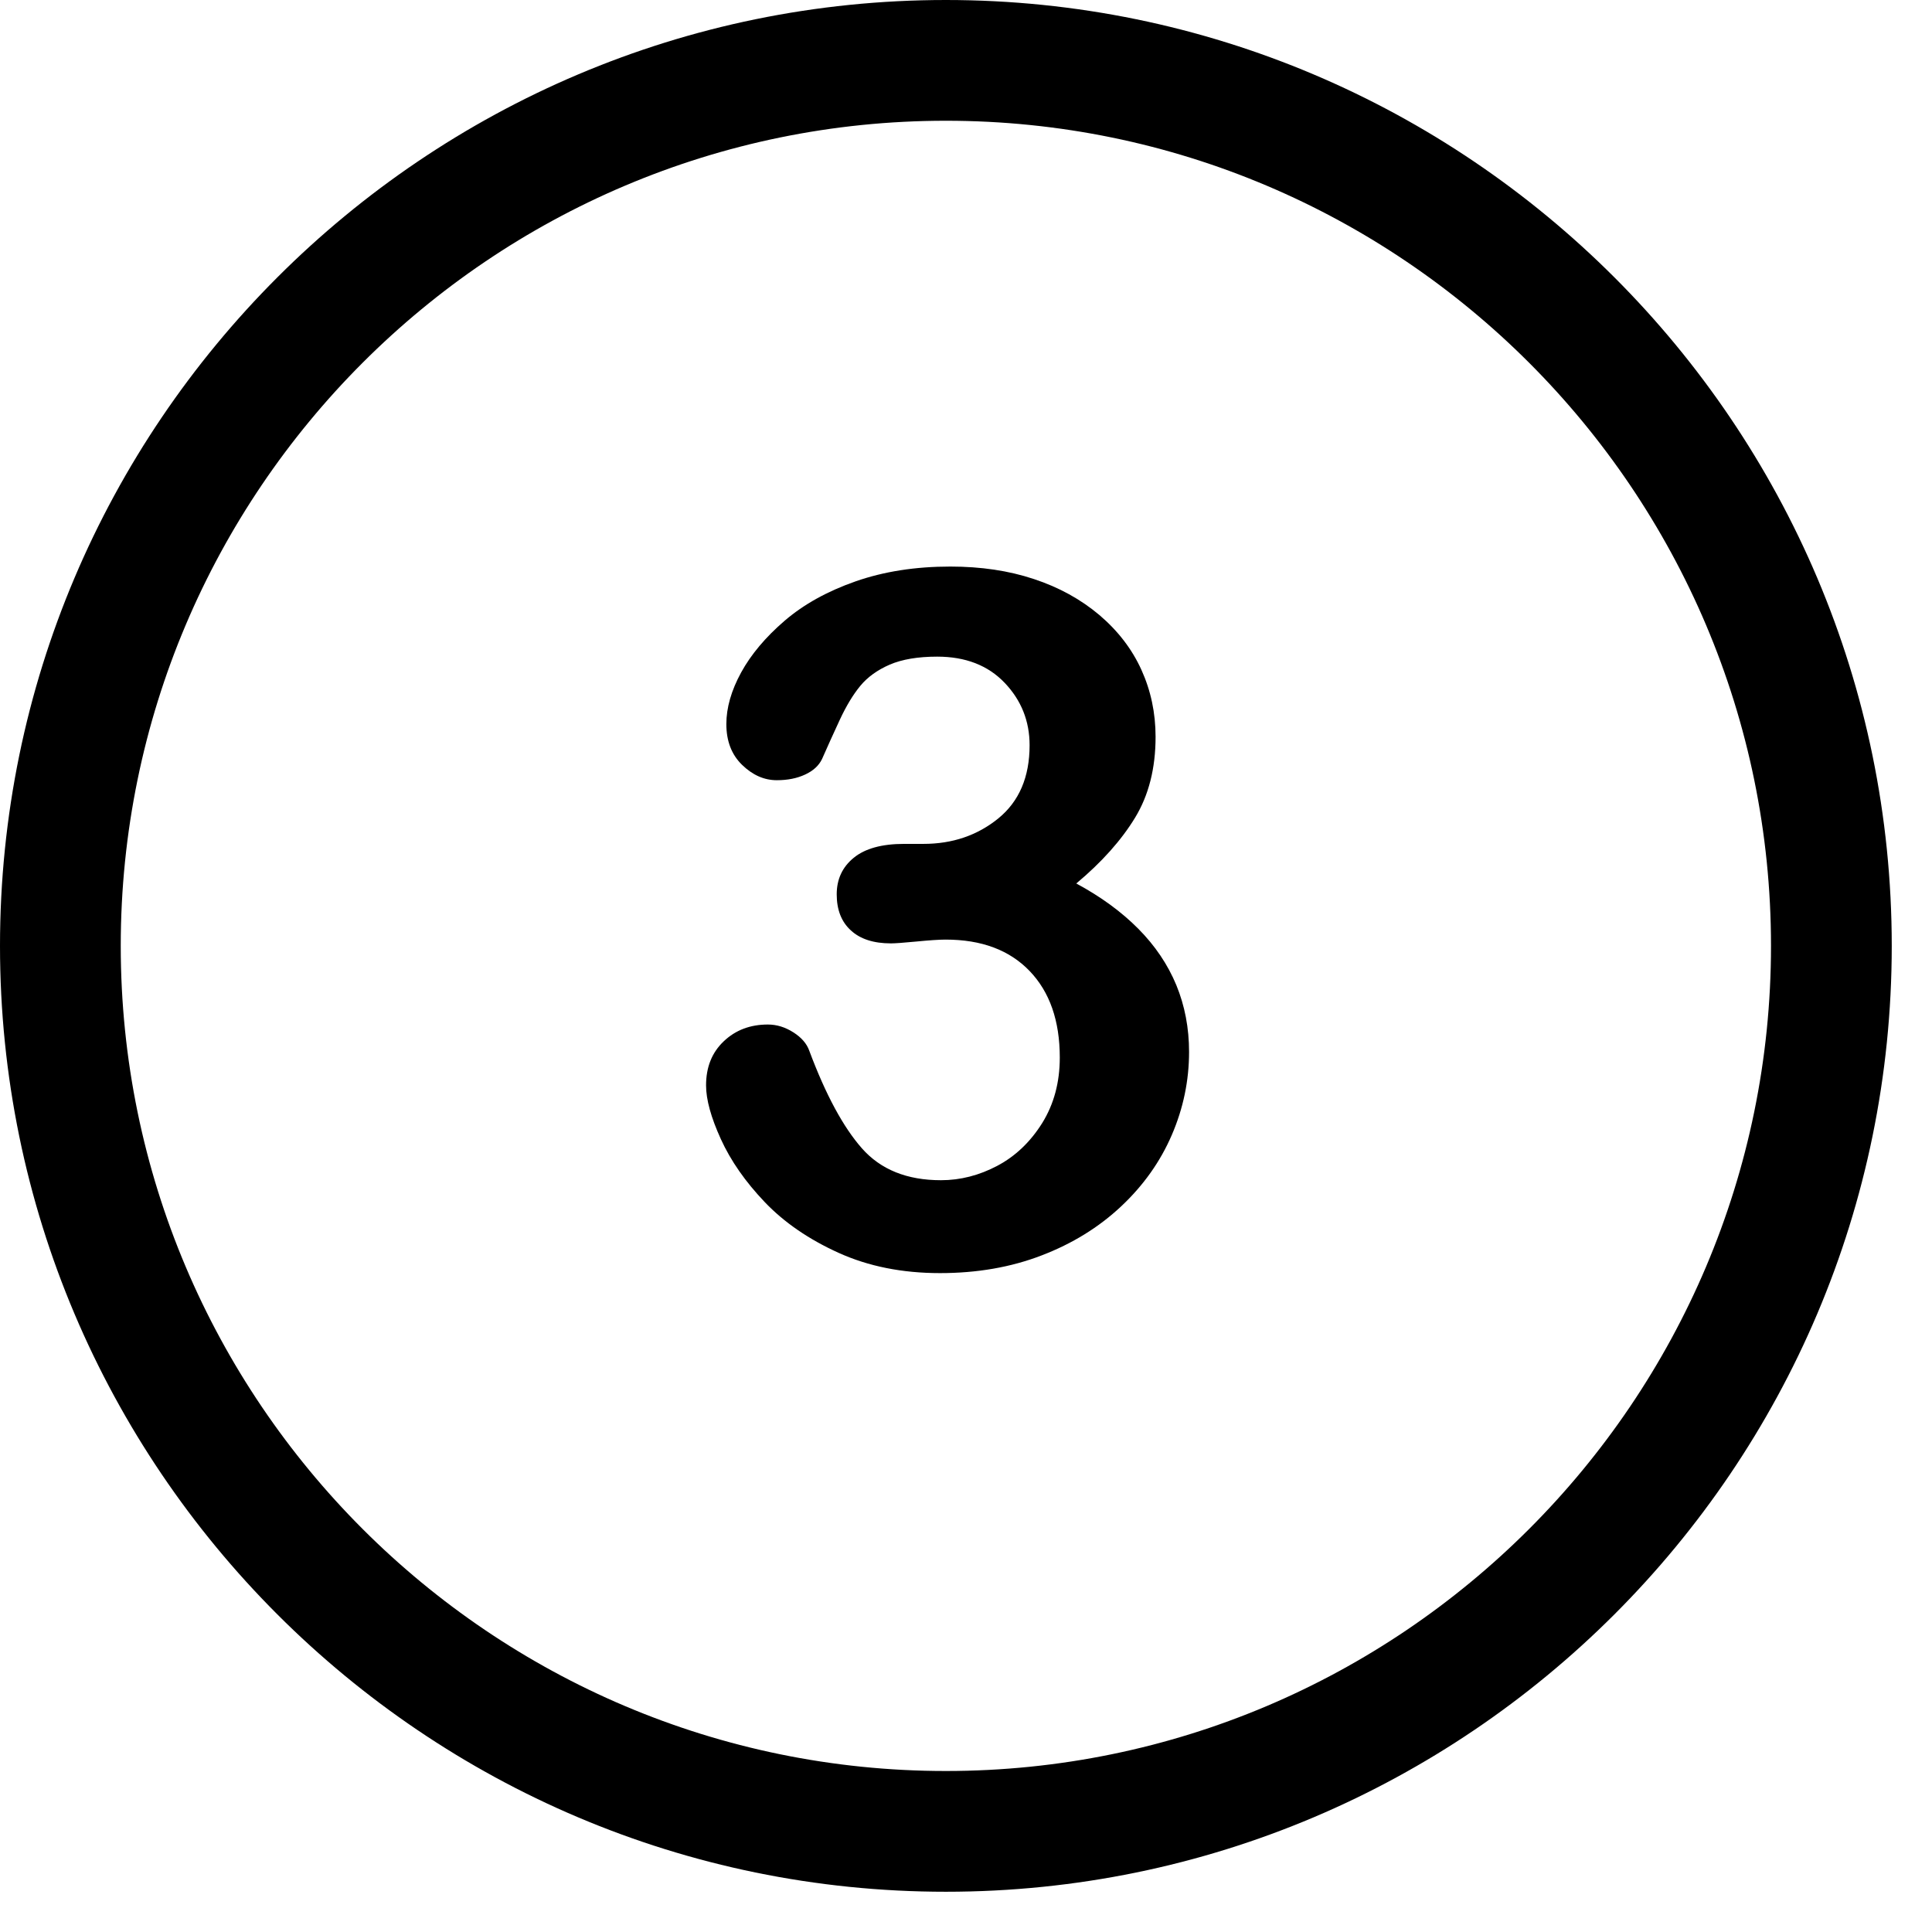
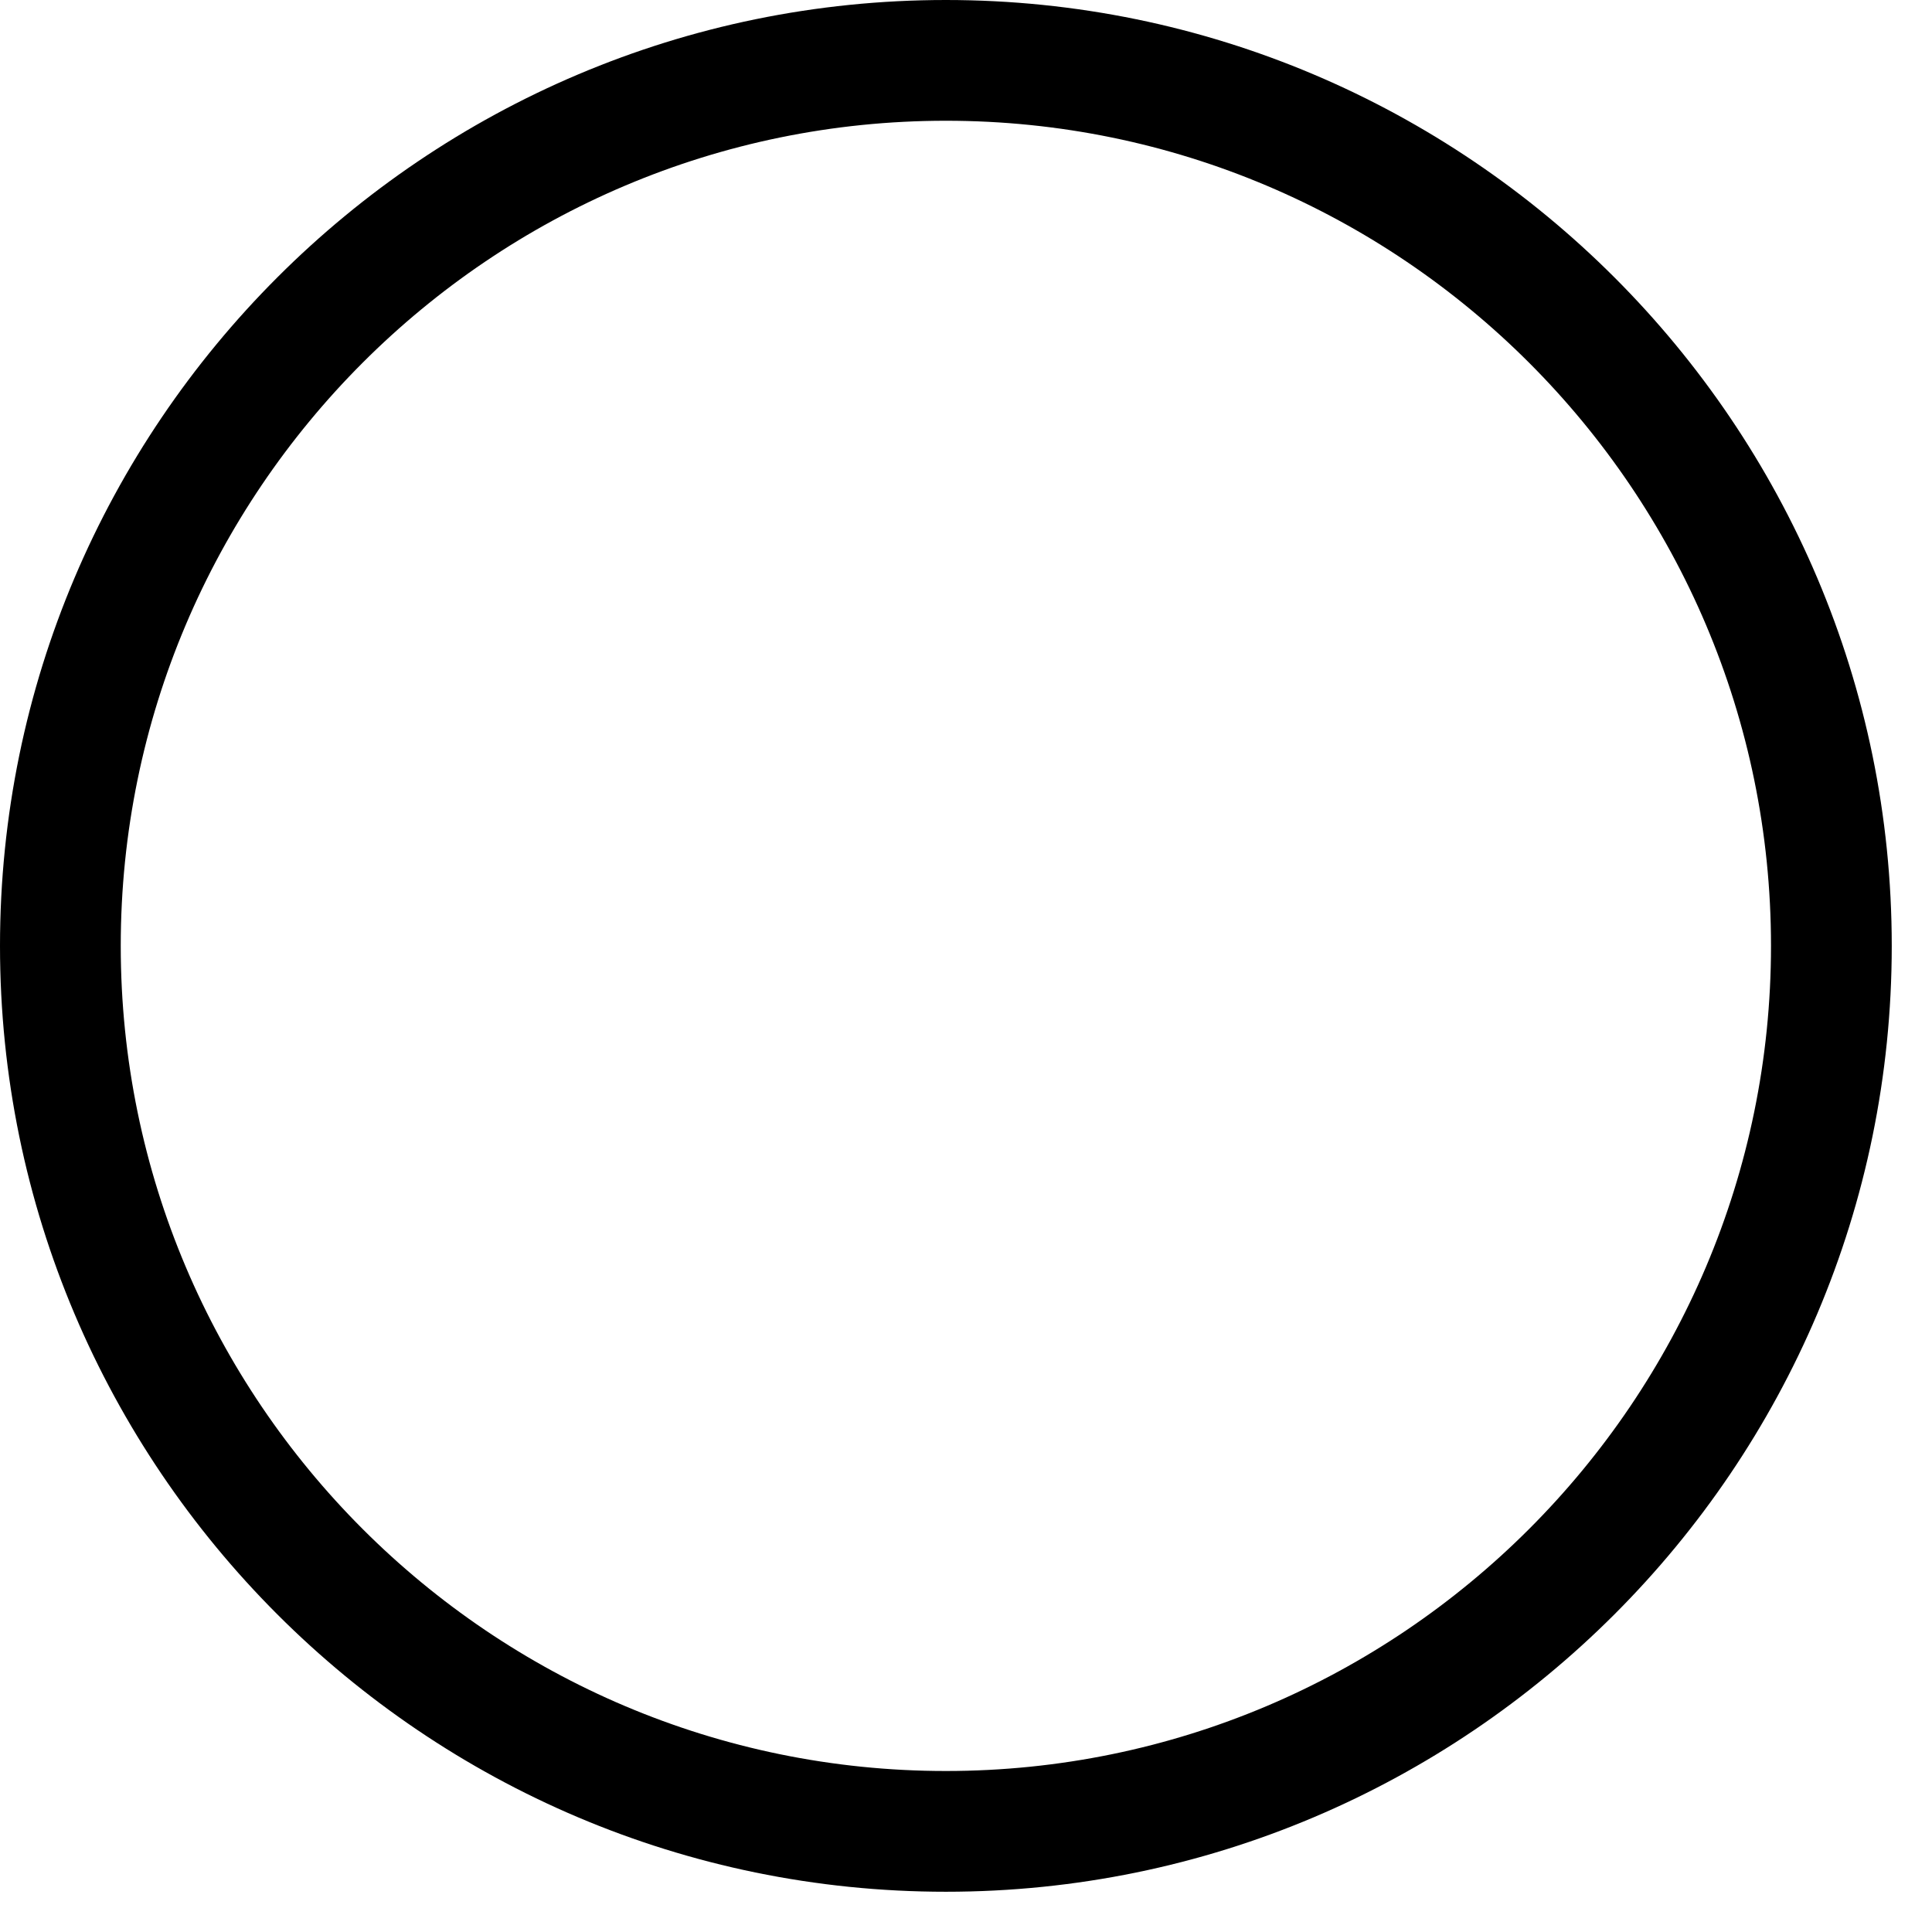
<svg xmlns="http://www.w3.org/2000/svg" width="24" height="24" viewBox="0 0 24 24" fill="#000000">
-   <path fill-rule="evenodd" clip-rule="evenodd" d="M11.472 10.483C11.831 10.483 12.141 10.378 12.401 10.167C12.66 9.956 12.79 9.653 12.79 9.258C12.79 8.958 12.687 8.699 12.48 8.482C12.273 8.265 11.993 8.157 11.642 8.157C11.404 8.157 11.207 8.19 11.053 8.256C10.899 8.323 10.777 8.411 10.687 8.52C10.597 8.629 10.512 8.77 10.432 8.942C10.352 9.114 10.279 9.276 10.212 9.428C10.173 9.51 10.103 9.575 10.001 9.622C9.9 9.669 9.783 9.692 9.65 9.692C9.493 9.692 9.35 9.629 9.219 9.502C9.088 9.375 9.023 9.206 9.023 8.995C9.023 8.792 9.084 8.578 9.207 8.353C9.33 8.129 9.51 7.915 9.746 7.712C9.983 7.508 10.277 7.345 10.628 7.222C10.98 7.099 11.372 7.038 11.806 7.038C12.185 7.038 12.531 7.089 12.843 7.193C13.156 7.296 13.427 7.446 13.658 7.641C13.888 7.837 14.062 8.063 14.179 8.321C14.296 8.579 14.355 8.856 14.355 9.153C14.355 9.544 14.27 9.879 14.1 10.158C13.93 10.437 13.687 10.71 13.37 10.975C13.675 11.139 13.932 11.327 14.141 11.538C14.35 11.749 14.507 11.982 14.613 12.238C14.718 12.494 14.771 12.77 14.771 13.067C14.771 13.422 14.7 13.766 14.557 14.098C14.414 14.43 14.204 14.726 13.927 14.986C13.65 15.246 13.321 15.449 12.94 15.595C12.559 15.742 12.138 15.815 11.677 15.815C11.208 15.815 10.788 15.731 10.417 15.563C10.046 15.395 9.741 15.185 9.5 14.933C9.26 14.681 9.078 14.421 8.955 14.151C8.832 13.881 8.771 13.659 8.771 13.483C8.771 13.256 8.844 13.074 8.991 12.935C9.137 12.796 9.32 12.727 9.538 12.727C9.648 12.727 9.753 12.759 9.855 12.824C9.956 12.888 10.023 12.965 10.054 13.055C10.257 13.598 10.475 14.002 10.707 14.265C10.94 14.529 11.267 14.661 11.689 14.661C11.931 14.661 12.164 14.601 12.389 14.482C12.614 14.363 12.799 14.186 12.946 13.952C13.092 13.717 13.165 13.446 13.165 13.137C13.165 12.68 13.04 12.322 12.79 12.062C12.54 11.802 12.193 11.672 11.747 11.672C11.669 11.672 11.548 11.68 11.384 11.696C11.22 11.712 11.115 11.719 11.068 11.719C10.853 11.719 10.687 11.666 10.57 11.558C10.452 11.451 10.394 11.301 10.394 11.11C10.394 10.922 10.464 10.771 10.605 10.656C10.745 10.541 10.954 10.483 11.232 10.483H11.472Z" />
  <path fill-rule="evenodd" clip-rule="evenodd" d="M11.75 1.5C6.098 1.5 1.5 6.098 1.5 11.75C1.5 17.402 6.098 22 11.75 22C17.402 22 22 17.402 22 11.75C22 6.098 17.402 1.5 11.75 1.5ZM11.75 23.5C5.271 23.5 0 18.229 0 11.75C0 5.271 5.271 0 11.75 0C18.229 0 23.5 5.271 23.5 11.75C23.5 18.229 18.229 23.5 11.75 23.5Z" />
</svg>